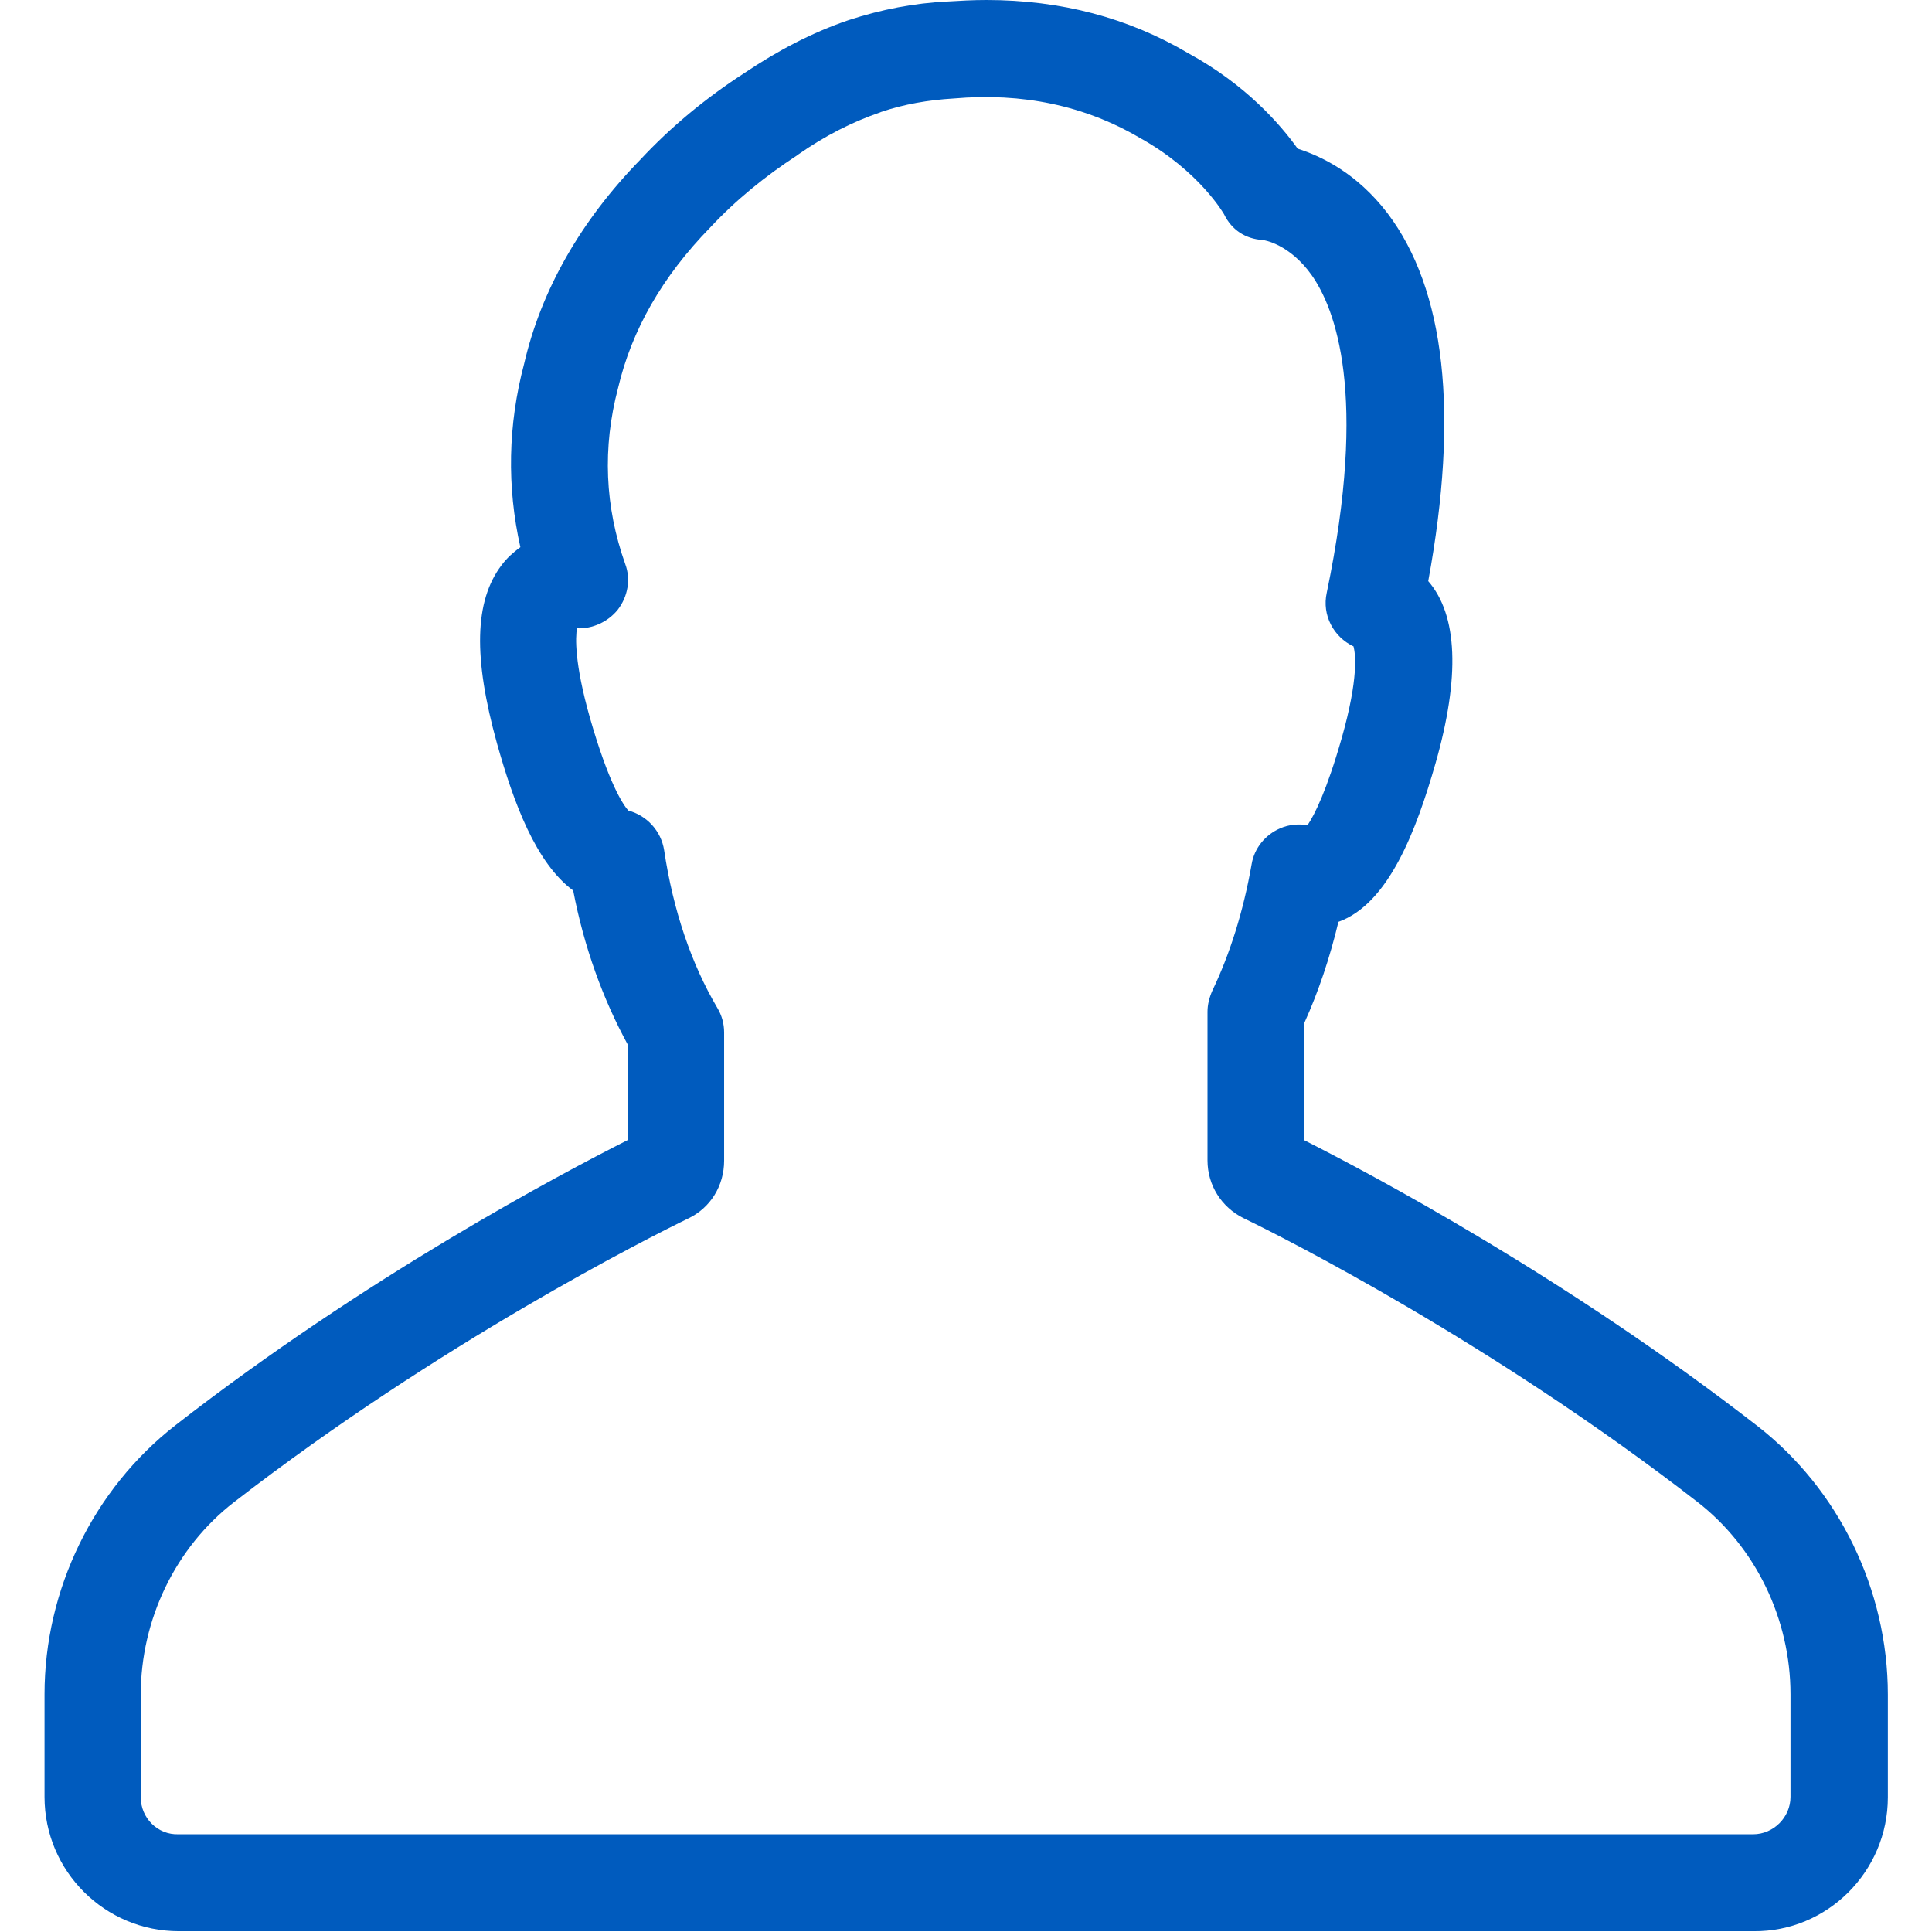
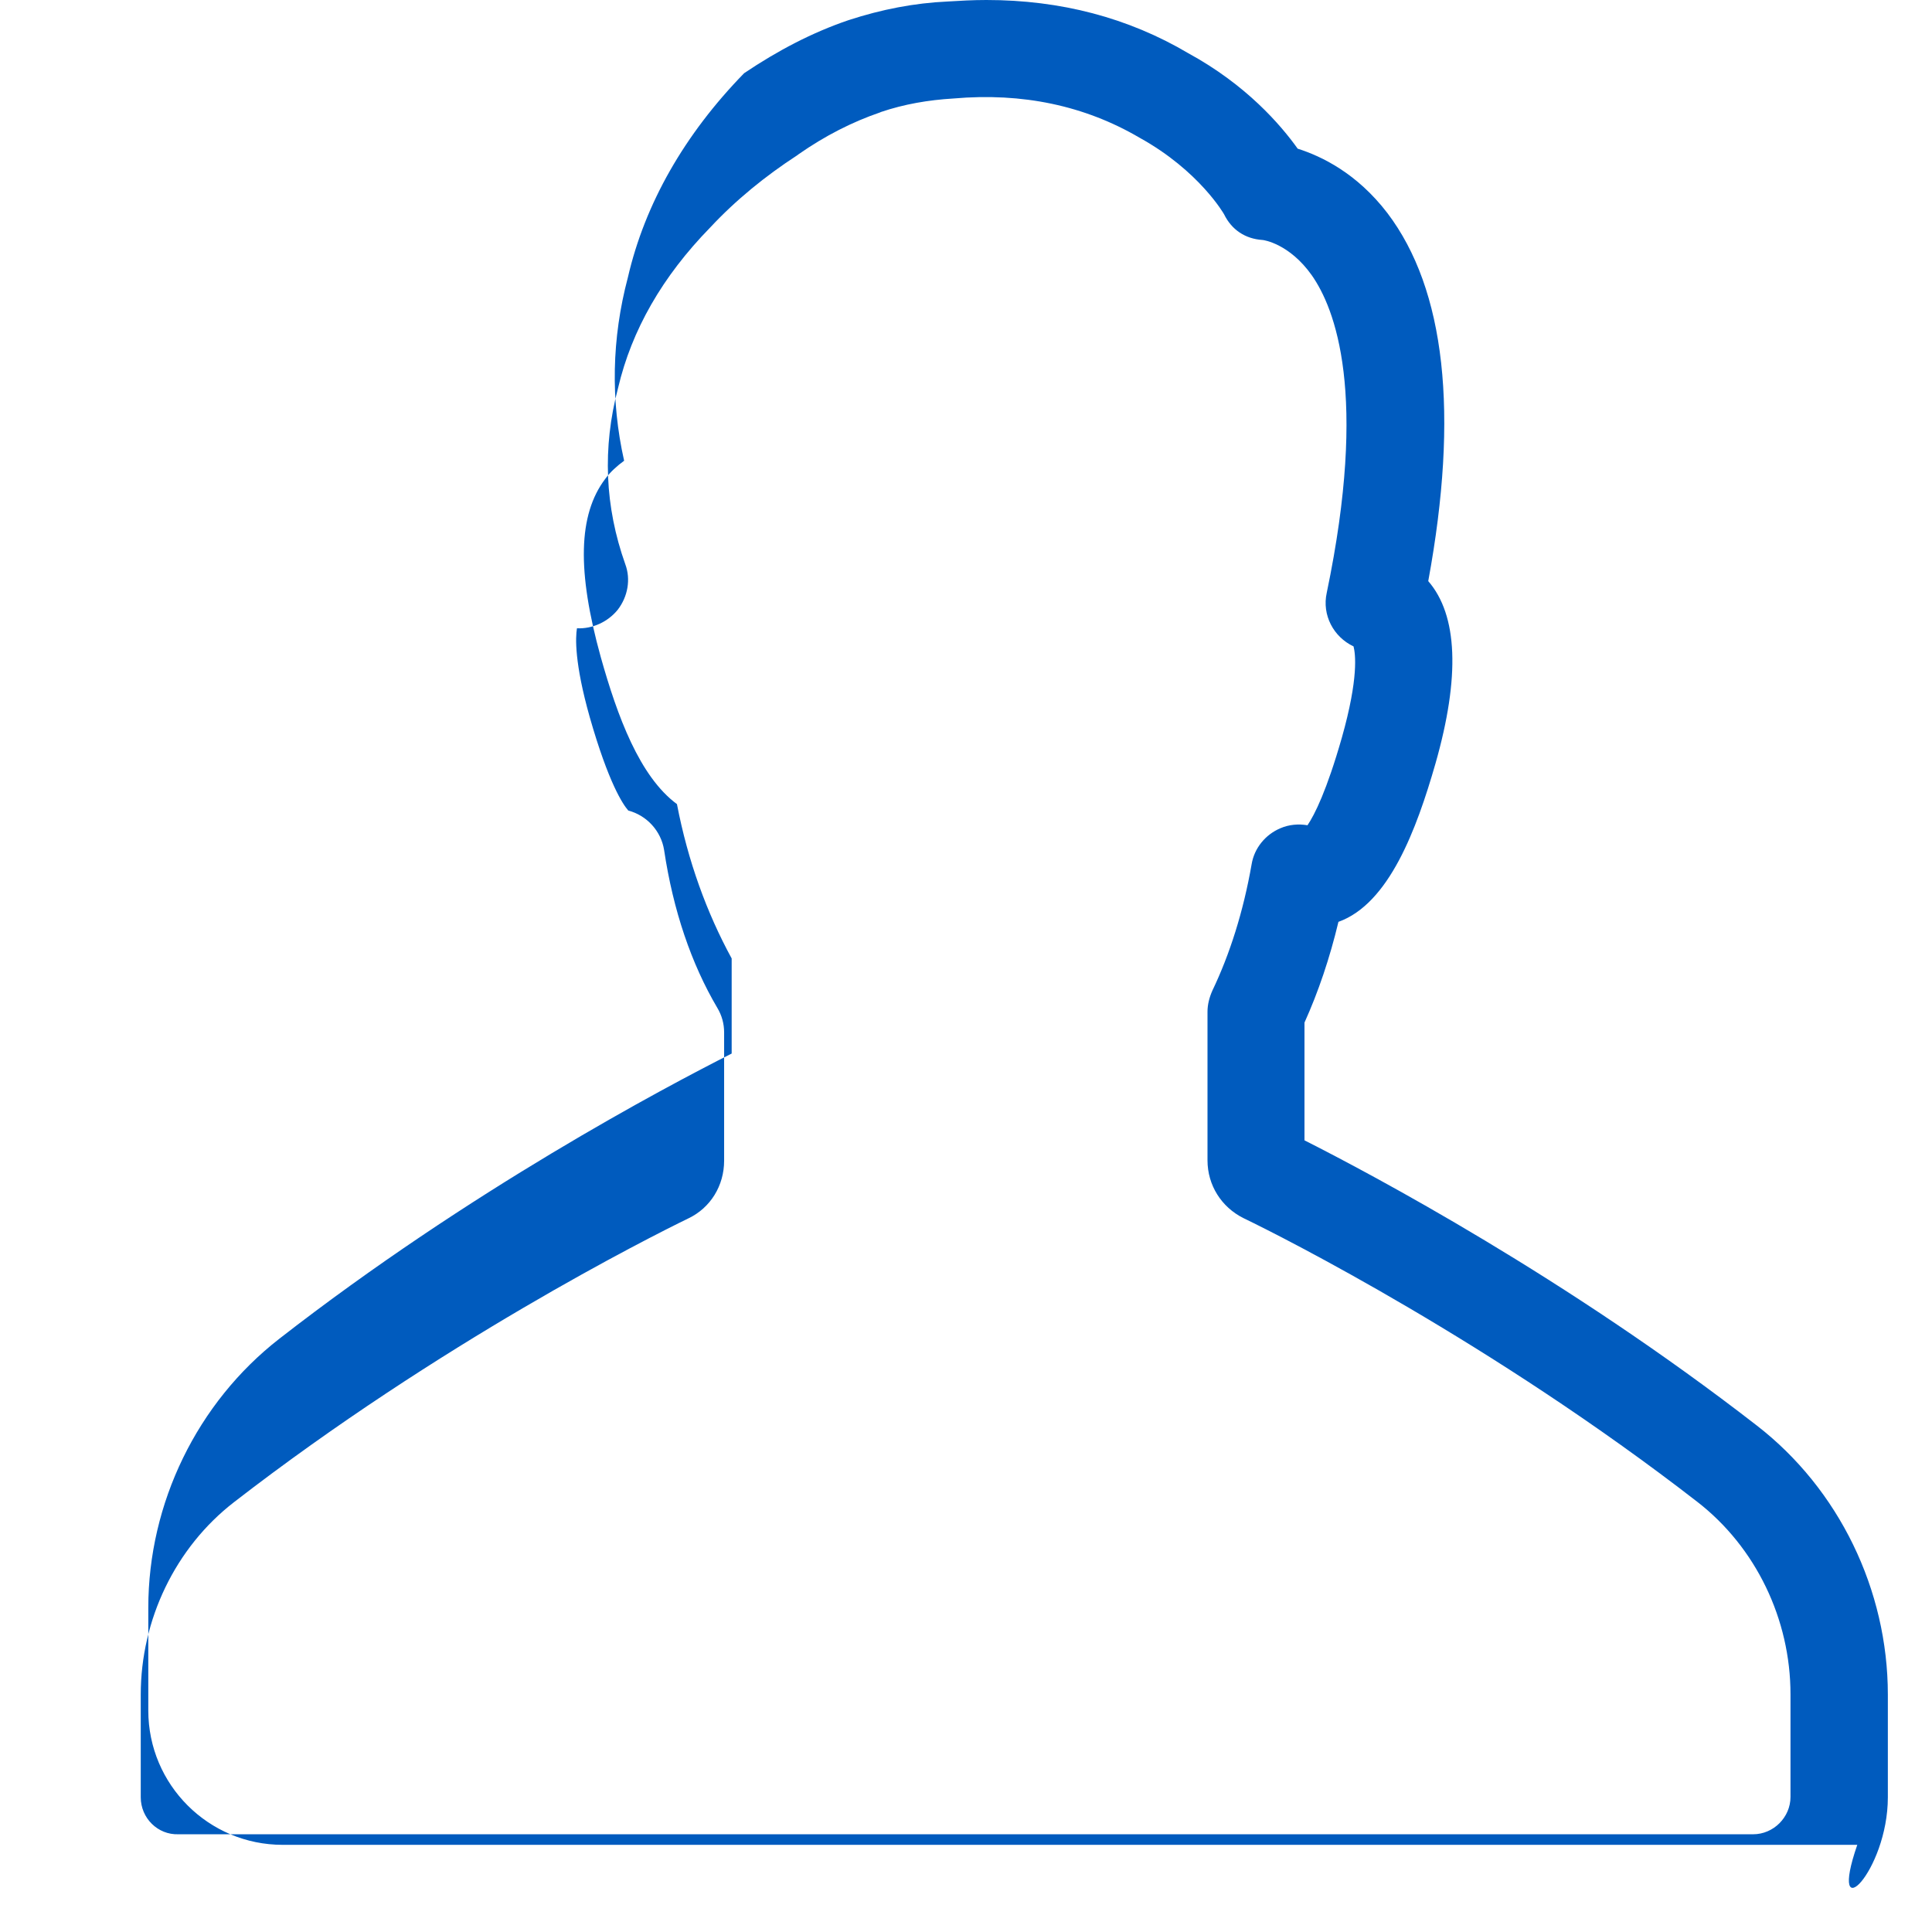
<svg xmlns="http://www.w3.org/2000/svg" version="1.1" id="Layer_1" x="0px" y="0px" viewBox="0 0 512 512" style="enable-background:new 0 0 512 512;" xml:space="preserve">
  <style type="text/css">
	.st0{fill:#005bbe;}
</style>
-   <path class="st0" d="M500.3,476.3v-27.2c0-27.8-13-54.5-34.7-71.3c-50.5-39.2-101.9-66.5-119.9-75.6V271c3.7-8.2,6.7-17.1,9-26.7  c13.4-4.8,20.7-24.5,25.7-41.9c6.6-23.1,5.9-39.4-1.9-48.4c8.2-44.5,4.5-77.3-10.8-97.5c-8.1-10.6-17.5-15.1-23.8-17.1  c-4.5-6.3-13.6-16.9-29-25.3C299,4.7,281.1,0,261.4,0c-3.6,0-7.1,0.2-10.3,0.4c-8.8,0.4-17.5,2.1-26.1,4.9c-0.1,0-0.2,0.1-0.3,0.1  c-9.4,3.2-18.6,8-27.5,14C187,26,177.7,33.7,169.7,42.3c-15.8,16.2-26.3,34.6-30.8,54.1c-4.3,16.2-4.6,32.6-1,48.6  c-1.9,1.4-3.6,2.9-5,4.8c-7.2,9.5-7.5,24.5-1.2,47.2c4.4,15.7,10.3,31.7,20.2,39c2.9,15.1,7.9,28.8,14.5,40.9v25.2  c-18,9.1-69.4,36.3-119.9,75.6c-21.7,16.9-34.7,43.5-34.7,71.3v27.2c0,19.7,16,35.6,35.6,35.6h417.3  C484.2,512,500.3,496,500.3,476.3z M37.3,476.3v-27.2c0-19.9,9.2-39,24.7-51c54.5-42.2,109.9-70.1,120.4-75.2  c5.9-2.8,9.5-8.7,9.5-15.3v-34c0-2.3-0.6-4.5-1.8-6.5c-6.9-11.7-11.7-25.8-14.1-41.8c-0.8-5.1-4.6-9.2-9.5-10.5  c-1.4-1.6-5.2-7.2-10.2-24.7c-4.1-14.5-3.8-21.2-3.4-23.6c4.1,0.2,8.2-1.7,10.8-4.9c2.7-3.5,3.5-8.1,2-12.1  c-5.4-15.2-6.1-30.8-1.9-46.7c3.6-15.3,11.7-29.5,24.4-42.5c6.8-7.3,14.7-13.7,23-19.1c0.1-0.1,0.3-0.2,0.4-0.3  c7-4.9,14.3-8.6,21.6-11.1c0.1,0,0.2-0.1,0.2-0.1c6.2-2.1,12.6-3.2,19.3-3.6c18.3-1.6,34.8,1.9,49.3,10.4  c15.9,8.8,22.4,20.3,22.4,20.3c2,4.1,5.6,6.5,10.2,6.8c0.3,0,7.1,1,13,9.3c6.2,8.8,15,31.4,4,84.2c-1.3,5.9,1.8,11.7,7.1,14.2  c0.5,1.9,1.4,8.3-3.1,24.2c-4,14-7.2,20.4-9.1,23.2c-2.4-0.4-4.9-0.2-7.2,0.8c-4,1.7-6.9,5.3-7.6,9.5c-2.2,12.6-5.8,23.9-10.4,33.5  c-0.8,1.8-1.3,3.7-1.3,5.6v39.4c0,6.6,3.7,12.4,9.5,15.3c10.6,5.1,66,33.1,120.3,75.2c15.5,12,24.7,31.1,24.7,51v27.2  c0,5.4-4.5,9.9-9.9,9.9H47.3C41.8,486.3,37.3,481.8,37.3,476.3L37.3,476.3z" />
+   <path class="st0" d="M500.3,476.3v-27.2c0-27.8-13-54.5-34.7-71.3c-50.5-39.2-101.9-66.5-119.9-75.6V271c3.7-8.2,6.7-17.1,9-26.7  c13.4-4.8,20.7-24.5,25.7-41.9c6.6-23.1,5.9-39.4-1.9-48.4c8.2-44.5,4.5-77.3-10.8-97.5c-8.1-10.6-17.5-15.1-23.8-17.1  c-4.5-6.3-13.6-16.9-29-25.3C299,4.7,281.1,0,261.4,0c-3.6,0-7.1,0.2-10.3,0.4c-8.8,0.4-17.5,2.1-26.1,4.9c-0.1,0-0.2,0.1-0.3,0.1  c-9.4,3.2-18.6,8-27.5,14c-15.8,16.2-26.3,34.6-30.8,54.1c-4.3,16.2-4.6,32.6-1,48.6  c-1.9,1.4-3.6,2.9-5,4.8c-7.2,9.5-7.5,24.5-1.2,47.2c4.4,15.7,10.3,31.7,20.2,39c2.9,15.1,7.9,28.8,14.5,40.9v25.2  c-18,9.1-69.4,36.3-119.9,75.6c-21.7,16.9-34.7,43.5-34.7,71.3v27.2c0,19.7,16,35.6,35.6,35.6h417.3  C484.2,512,500.3,496,500.3,476.3z M37.3,476.3v-27.2c0-19.9,9.2-39,24.7-51c54.5-42.2,109.9-70.1,120.4-75.2  c5.9-2.8,9.5-8.7,9.5-15.3v-34c0-2.3-0.6-4.5-1.8-6.5c-6.9-11.7-11.7-25.8-14.1-41.8c-0.8-5.1-4.6-9.2-9.5-10.5  c-1.4-1.6-5.2-7.2-10.2-24.7c-4.1-14.5-3.8-21.2-3.4-23.6c4.1,0.2,8.2-1.7,10.8-4.9c2.7-3.5,3.5-8.1,2-12.1  c-5.4-15.2-6.1-30.8-1.9-46.7c3.6-15.3,11.7-29.5,24.4-42.5c6.8-7.3,14.7-13.7,23-19.1c0.1-0.1,0.3-0.2,0.4-0.3  c7-4.9,14.3-8.6,21.6-11.1c0.1,0,0.2-0.1,0.2-0.1c6.2-2.1,12.6-3.2,19.3-3.6c18.3-1.6,34.8,1.9,49.3,10.4  c15.9,8.8,22.4,20.3,22.4,20.3c2,4.1,5.6,6.5,10.2,6.8c0.3,0,7.1,1,13,9.3c6.2,8.8,15,31.4,4,84.2c-1.3,5.9,1.8,11.7,7.1,14.2  c0.5,1.9,1.4,8.3-3.1,24.2c-4,14-7.2,20.4-9.1,23.2c-2.4-0.4-4.9-0.2-7.2,0.8c-4,1.7-6.9,5.3-7.6,9.5c-2.2,12.6-5.8,23.9-10.4,33.5  c-0.8,1.8-1.3,3.7-1.3,5.6v39.4c0,6.6,3.7,12.4,9.5,15.3c10.6,5.1,66,33.1,120.3,75.2c15.5,12,24.7,31.1,24.7,51v27.2  c0,5.4-4.5,9.9-9.9,9.9H47.3C41.8,486.3,37.3,481.8,37.3,476.3L37.3,476.3z" />
</svg>